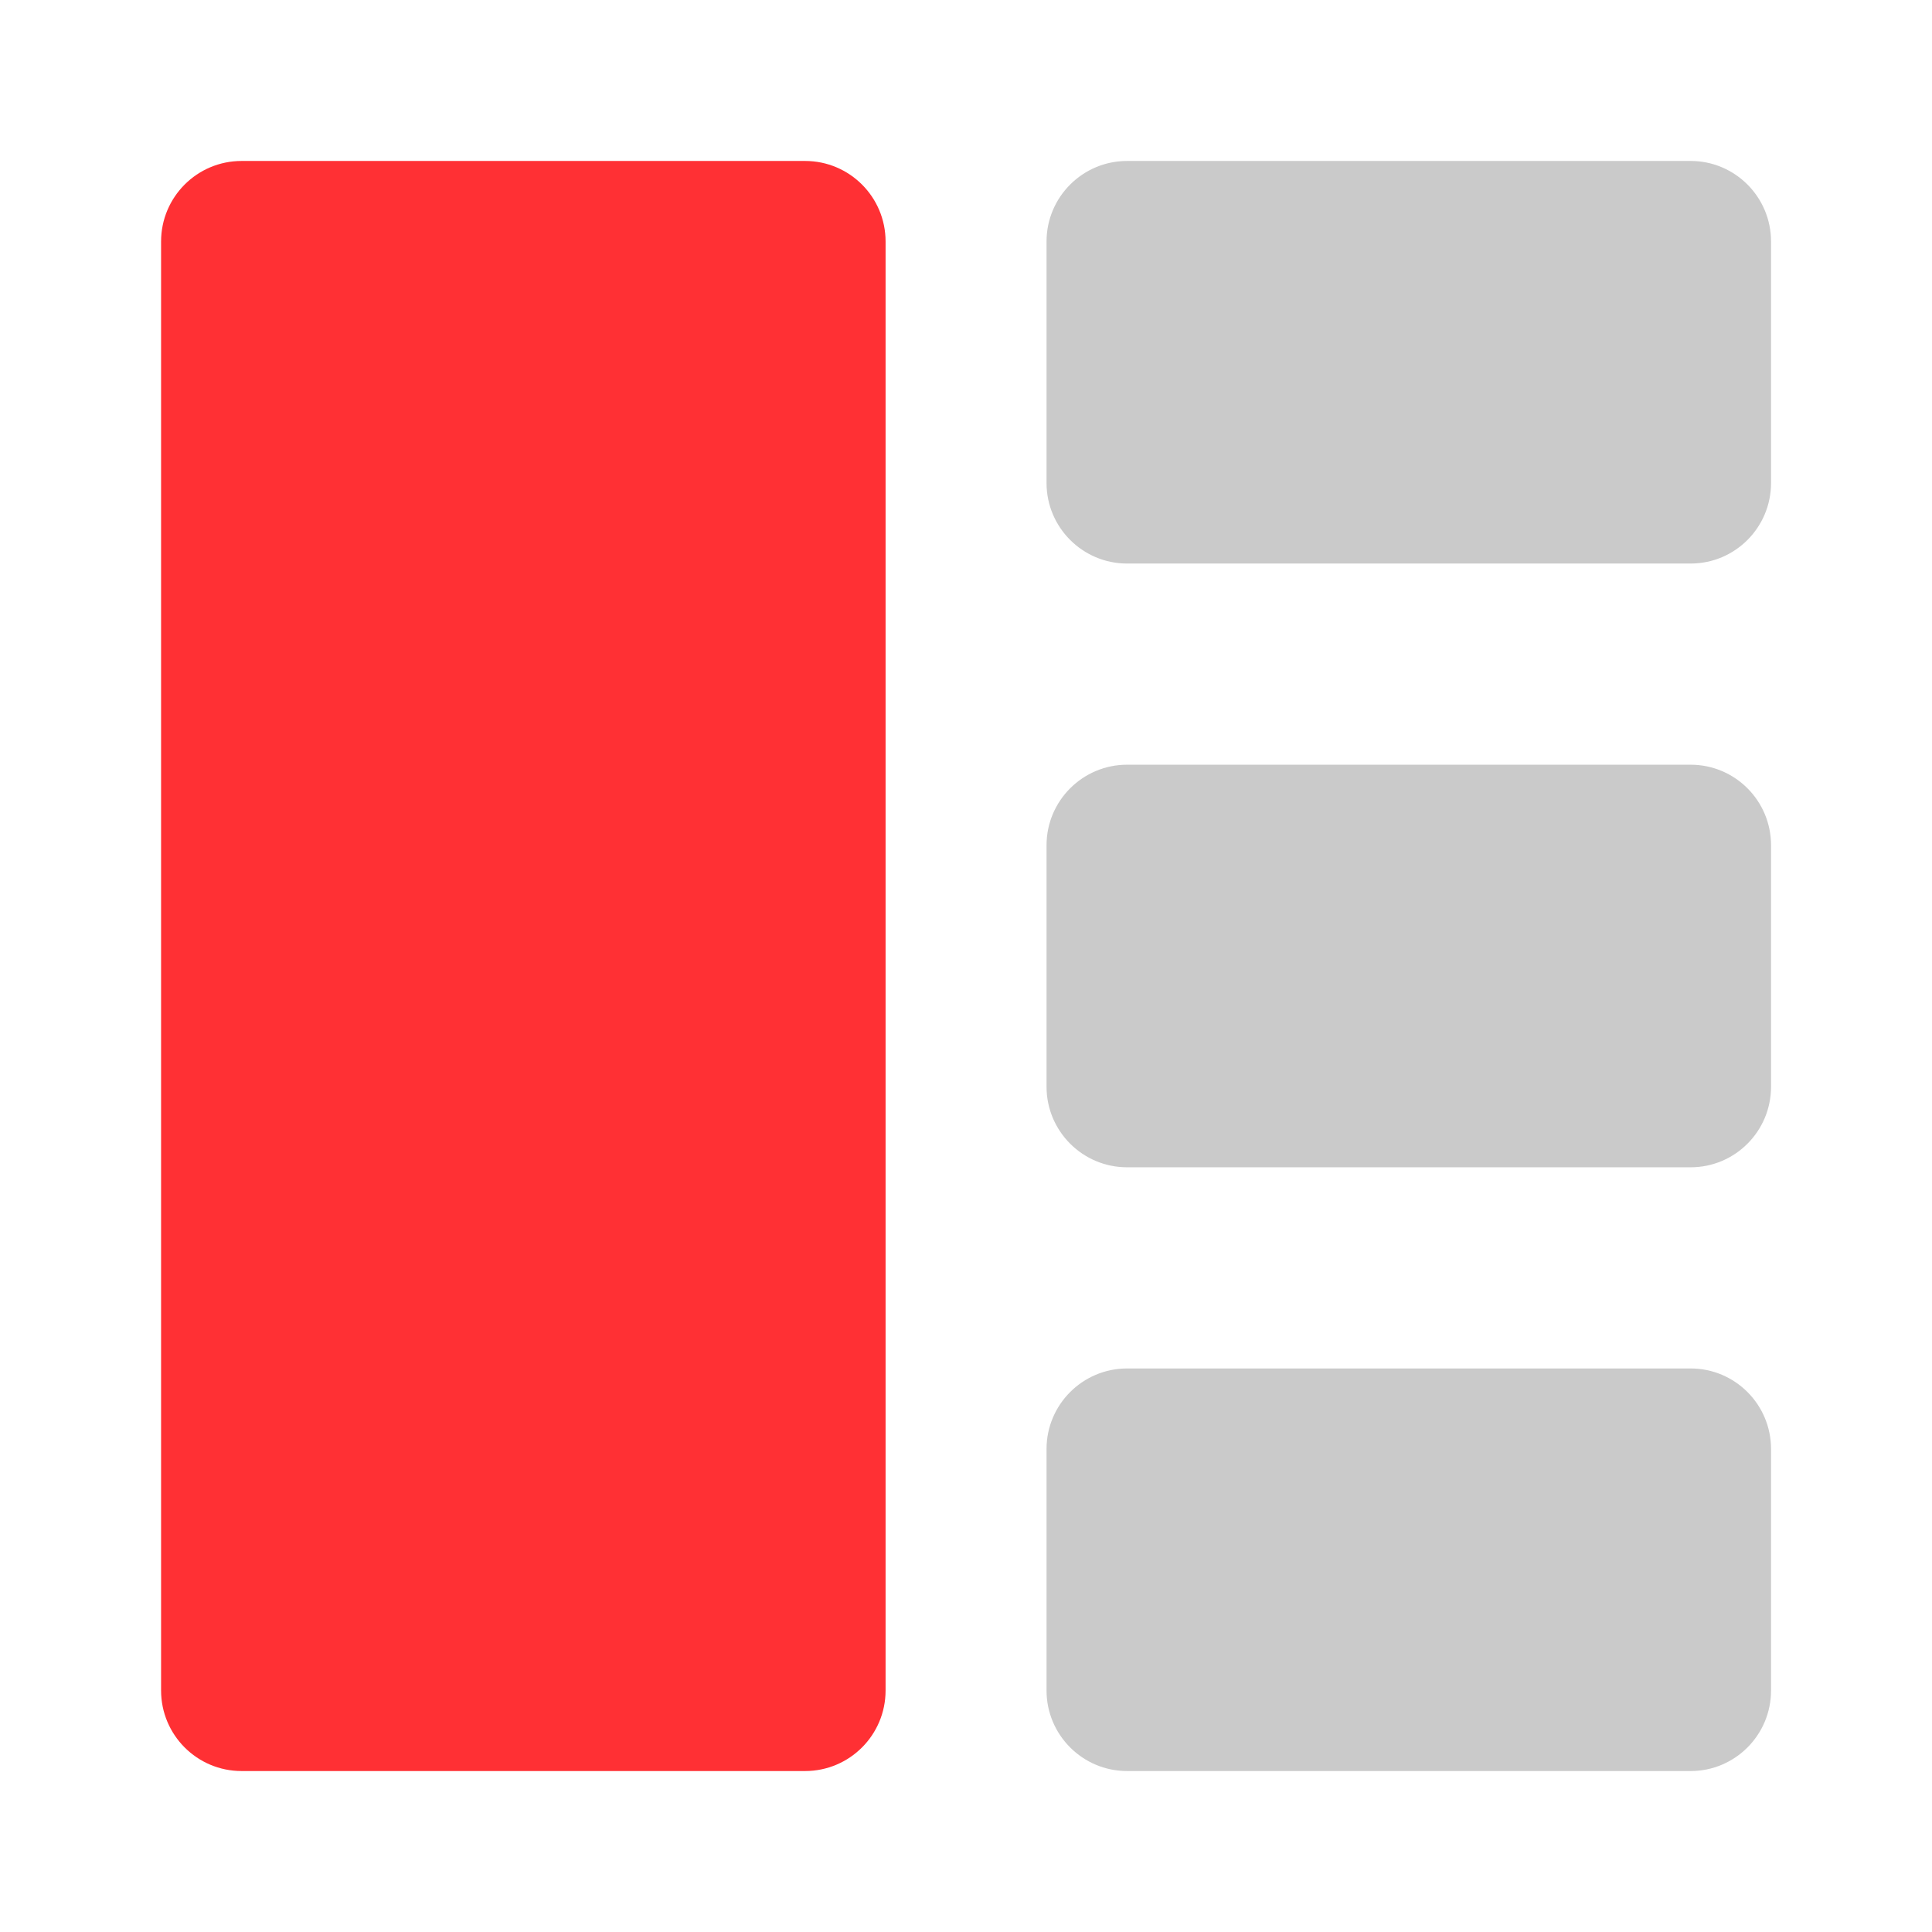
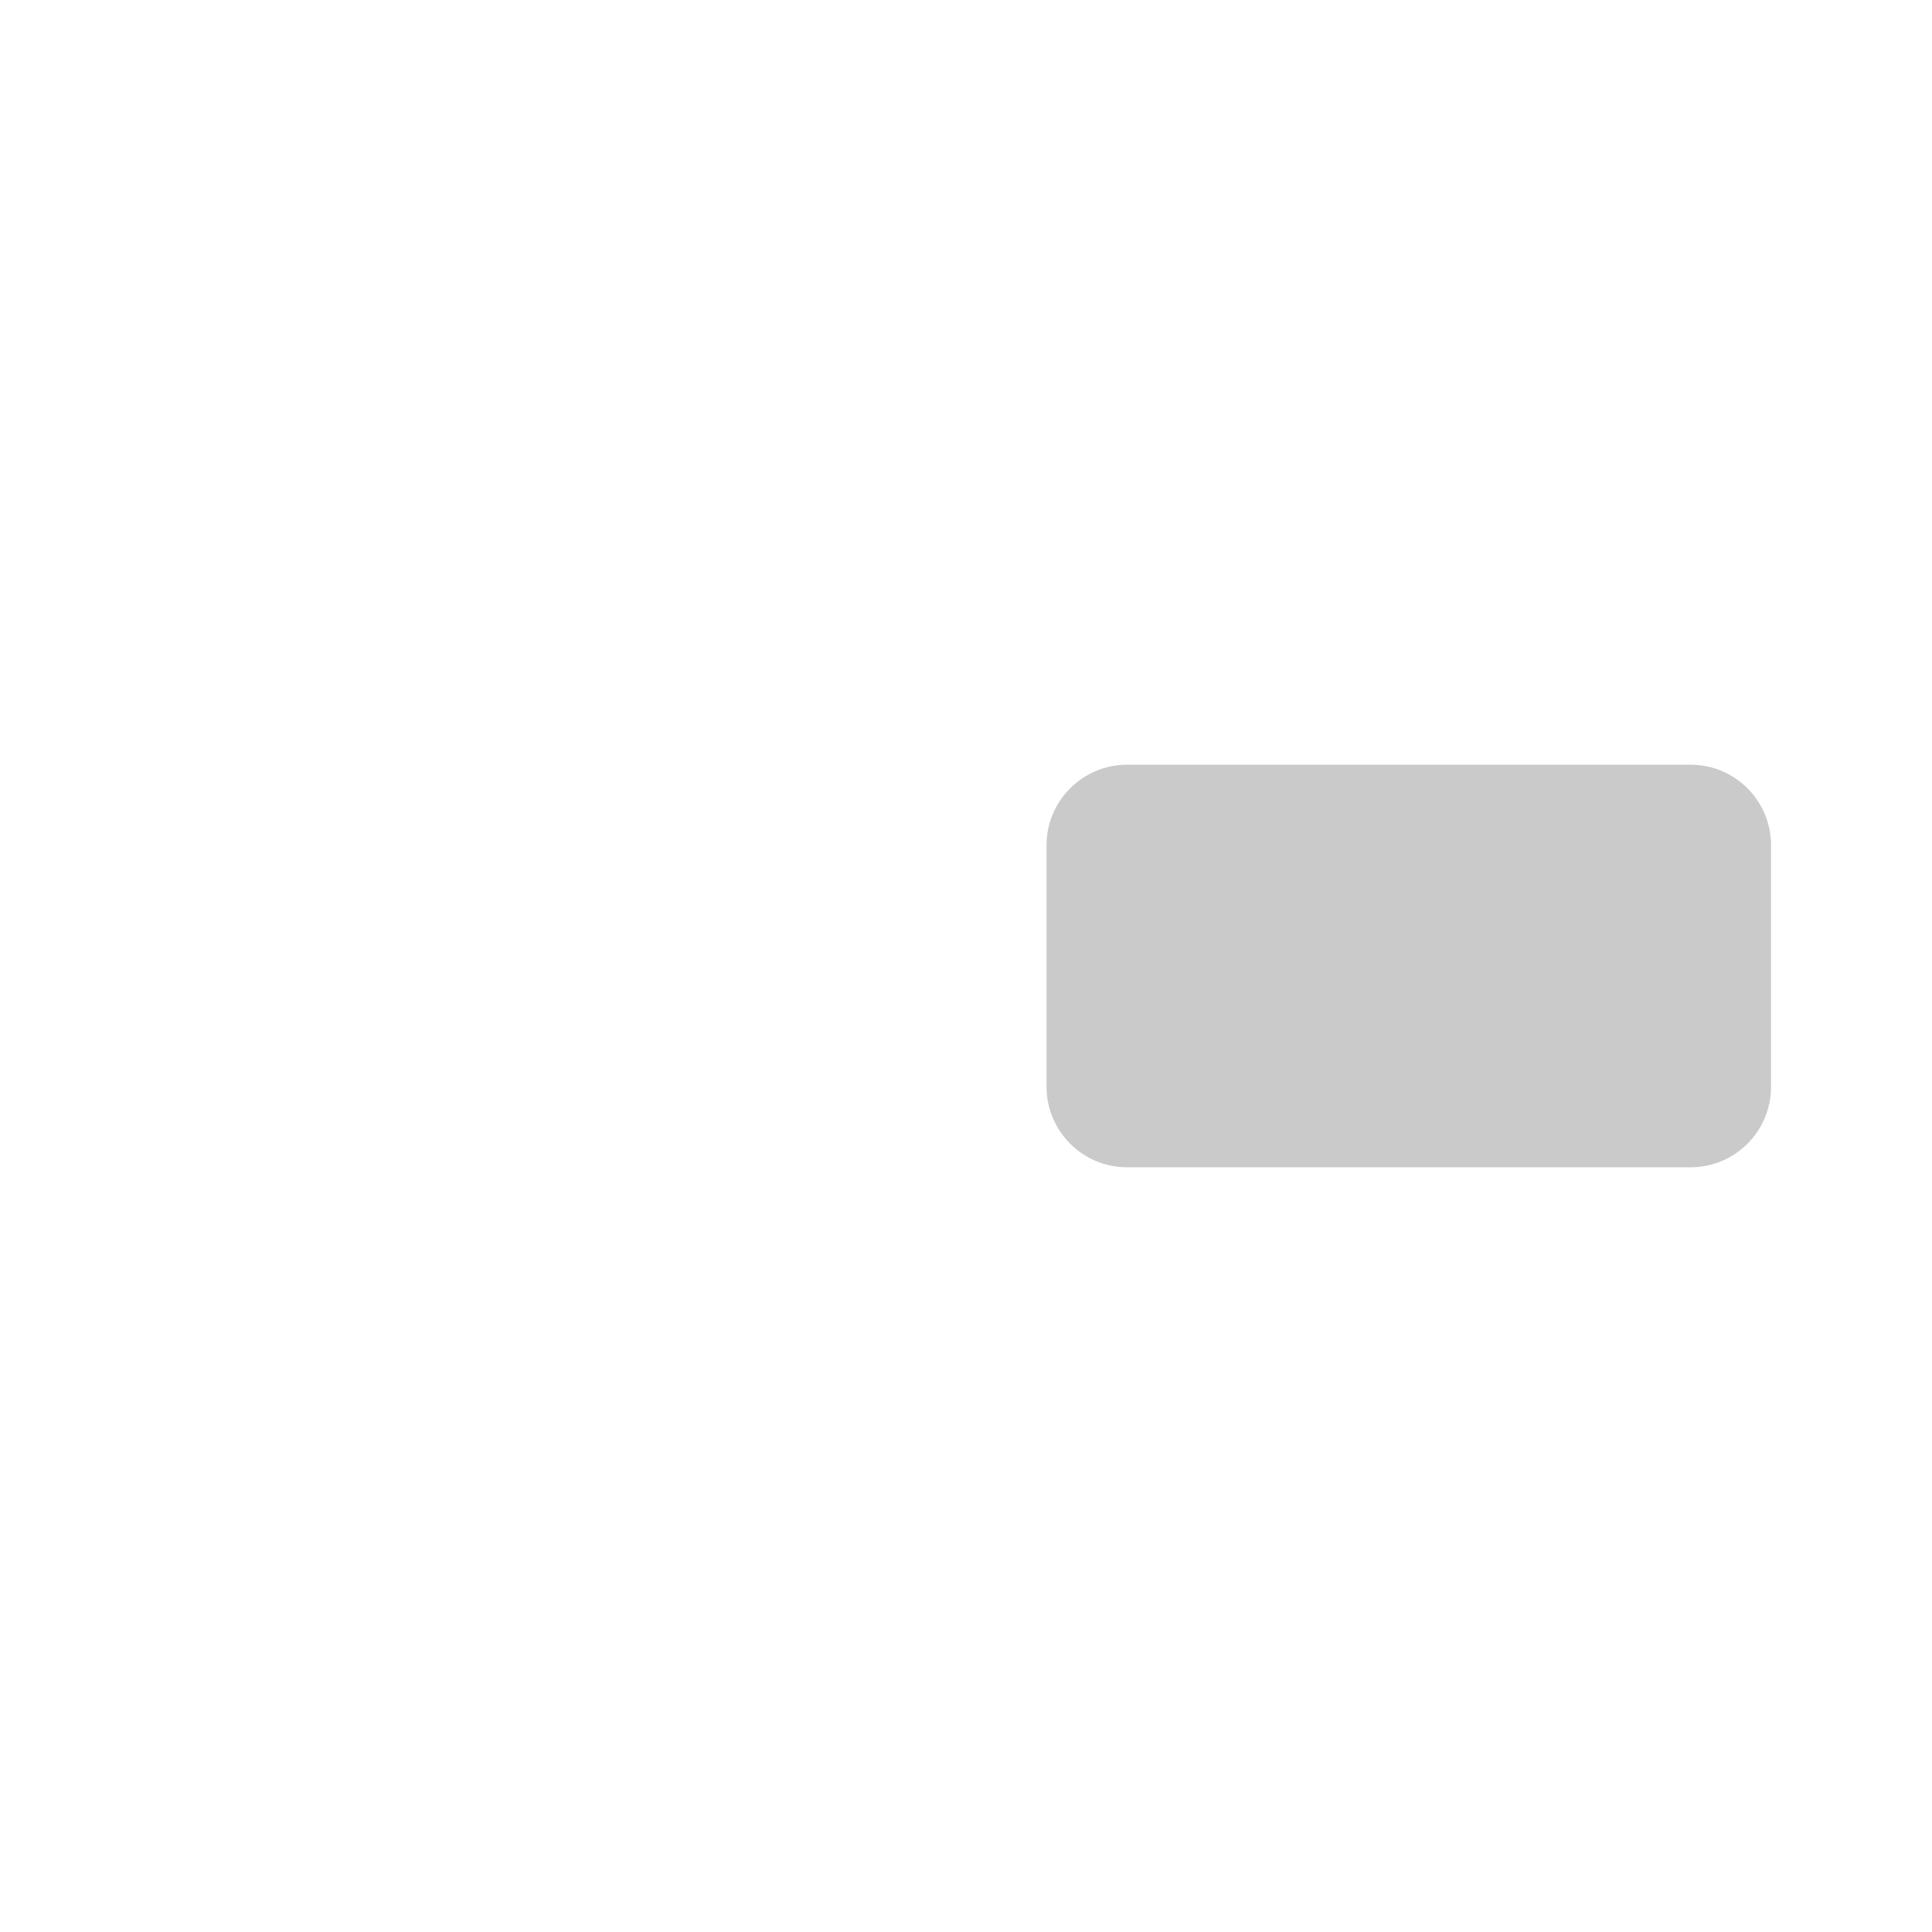
<svg xmlns="http://www.w3.org/2000/svg" width="16" height="16" viewBox="0 0 16 16" fill="none">
-   <path d="M1.334 2C1.334 1.632 1.632 1.333 2.001 1.333H6.667C7.036 1.333 7.334 1.632 7.334 2V14C7.334 14.368 7.036 14.667 6.667 14.667H2.001C1.632 14.667 1.334 14.368 1.334 14V2Z" fill="#FF3034" />
-   <path d="M8.667 2C8.667 1.632 8.966 1.333 9.334 1.333H14.001C14.369 1.333 14.667 1.632 14.667 2V4C14.667 4.368 14.369 4.667 14.001 4.667H9.334C8.966 4.667 8.667 4.368 8.667 4V2Z" fill="#CACACA" />
  <path d="M8.667 7C8.667 6.632 8.966 6.333 9.334 6.333H14.001C14.369 6.333 14.667 6.632 14.667 7V9C14.667 9.368 14.369 9.667 14.001 9.667H9.334C8.966 9.667 8.667 9.368 8.667 9V7Z" fill="#CACACA" />
-   <path d="M8.667 12C8.667 11.632 8.966 11.333 9.334 11.333H14.001C14.369 11.333 14.667 11.632 14.667 12V14C14.667 14.368 14.369 14.667 14.001 14.667H9.334C8.966 14.667 8.667 14.368 8.667 14V12Z" fill="#CACACA" />
</svg>